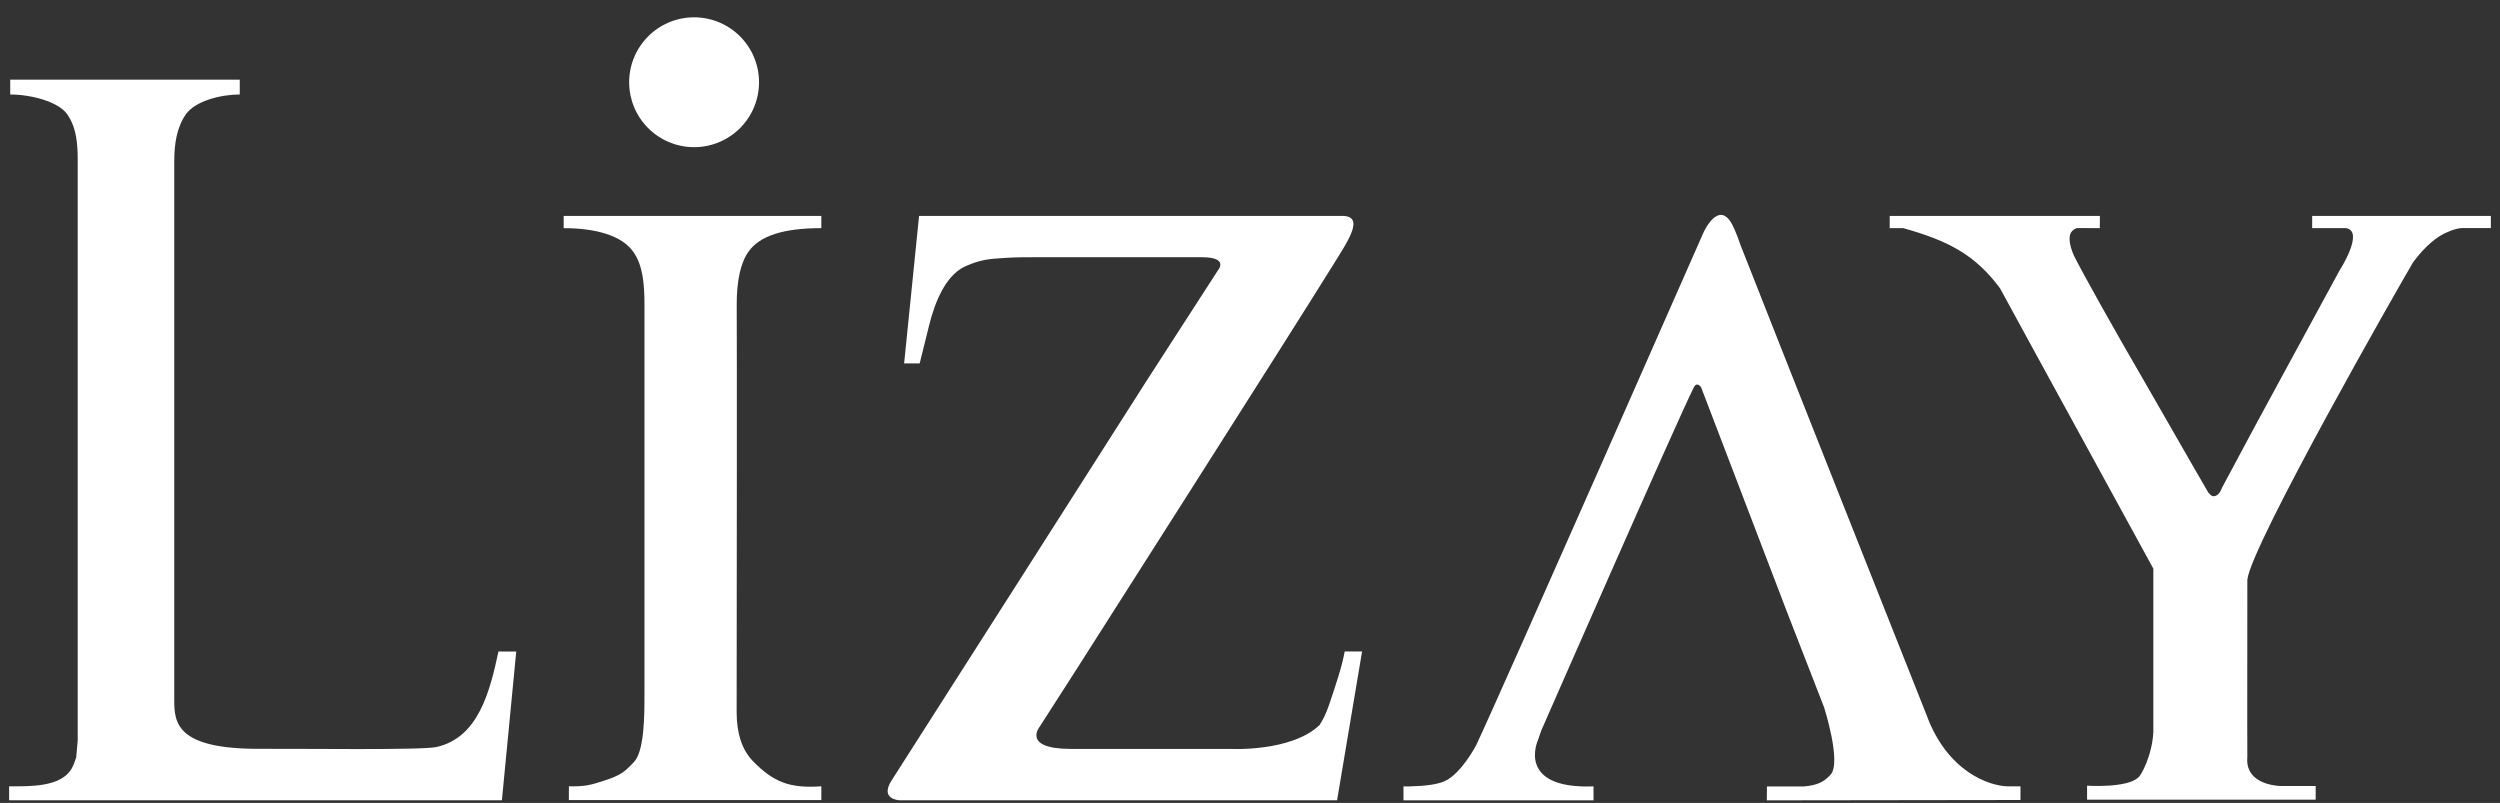
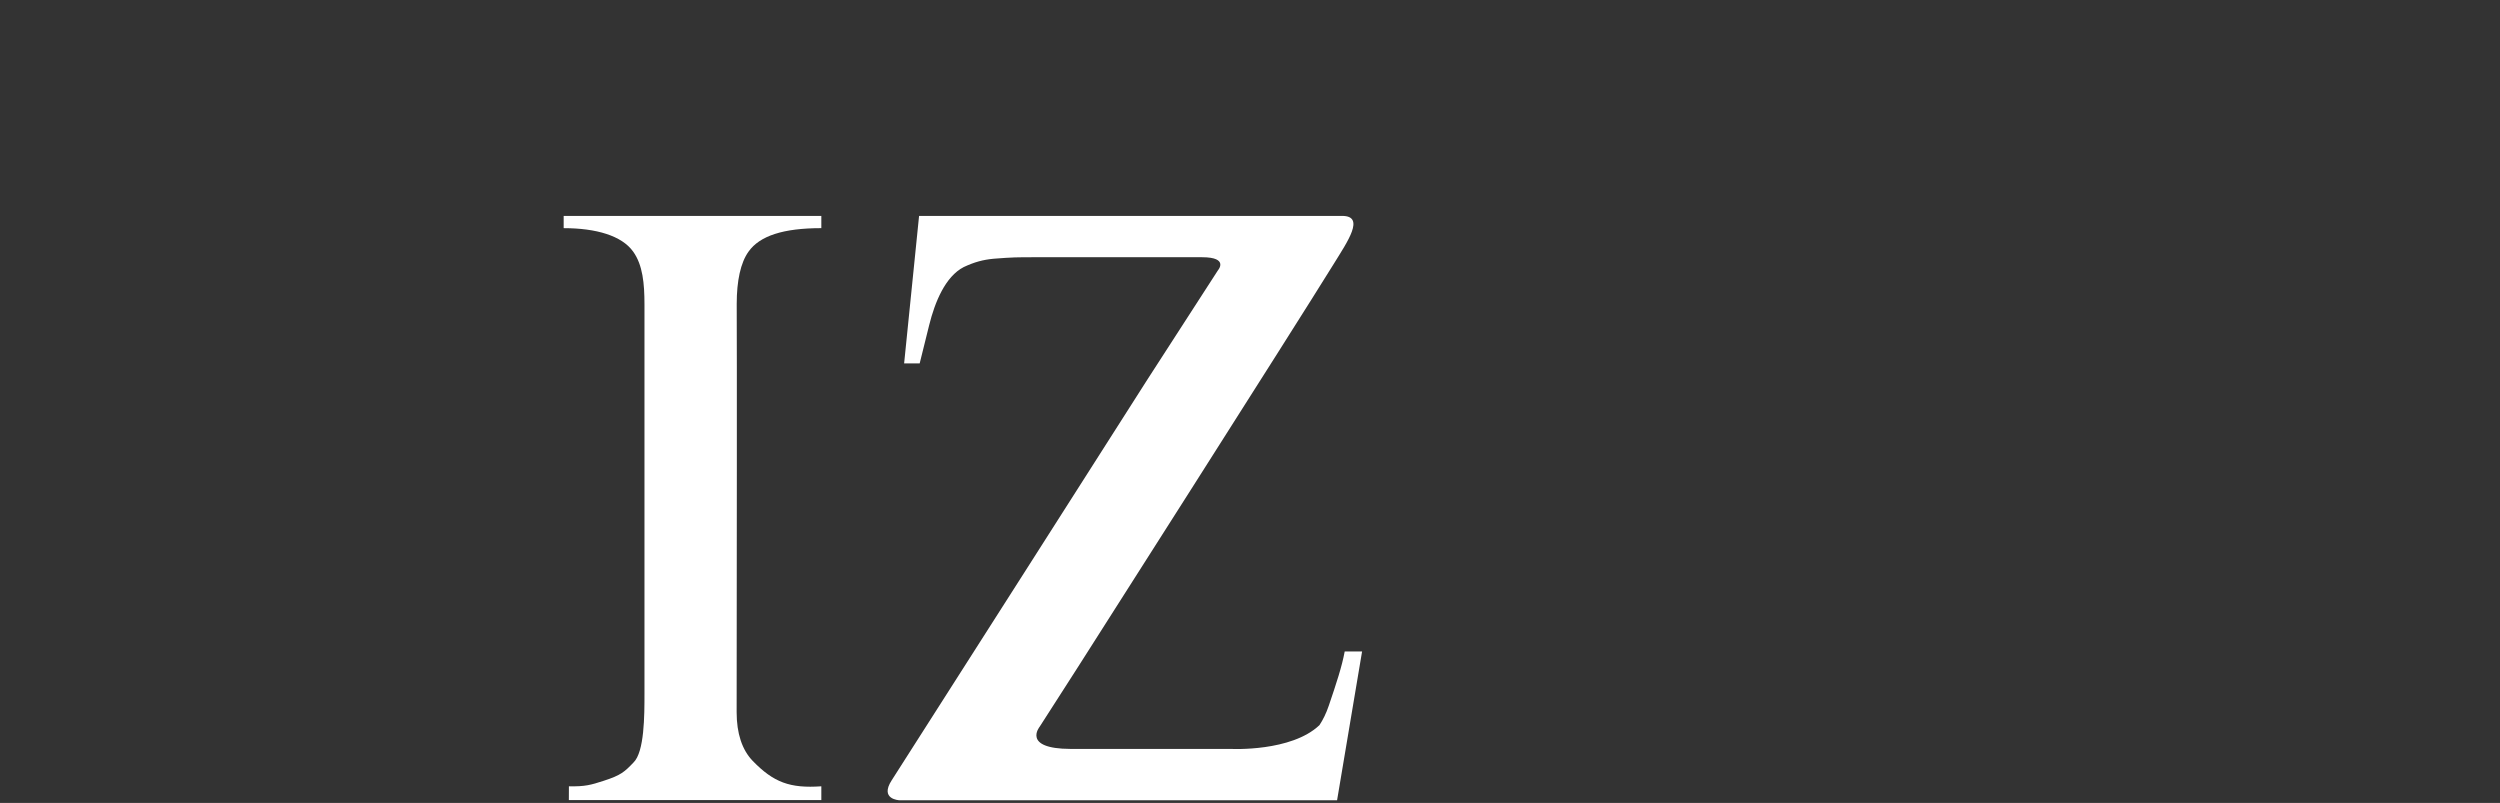
<svg xmlns="http://www.w3.org/2000/svg" width="137" height="44" viewBox="0 0 137 44" fill="none">
  <rect x="0" y="0" width="137" height="44" fill="#333333" stroke="none" />
-   <path d="M27.316 35.702C26.835 37.943 26.207 40.41 23.931 40.934C23.126 41.119 16.46 41.021 14.285 41.035C9.607 41.063 9.549 39.577 9.549 38.326V8.84C9.549 7.903 9.682 6.977 10.191 6.257C10.7 5.537 12.093 5.177 13.139 5.177V4.367H0.56V5.178C1.687 5.178 3.34 5.575 3.764 6.391C4.172 7.018 4.259 7.846 4.259 8.782V40.565L4.177 41.502C4.124 41.634 4.048 41.924 3.911 42.146C3.302 43.131 1.682 43.092 0.5 43.092V43.854H27.504L28.29 35.703L27.316 35.702Z" fill="white" />
  <path d="M72.821 38.661C72.672 39.103 72.495 39.452 72.306 39.738C70.759 41.208 67.476 41.041 67.476 41.041H58.663C55.986 41.031 56.971 39.828 56.971 39.828L59.079 36.543C59.079 36.543 70.936 17.949 73.1 14.445C73.843 13.241 74.829 11.832 73.55 11.832H50.365L49.546 19.916H50.398L50.919 17.816C51.231 16.558 51.8 15.159 52.81 14.636C53.397 14.361 53.867 14.233 54.456 14.178C55.497 14.096 55.733 14.096 56.737 14.096H65.871C67.374 14.096 66.743 14.814 66.743 14.814L62.875 20.802C62.875 20.802 49.546 41.711 48.864 42.761C48.186 43.81 49.281 43.853 49.281 43.853H73.272L74.642 35.7H73.69C73.538 36.527 73.229 37.46 72.821 38.661Z" fill="white" />
-   <path d="M136.403 11.832H126.707V12.5H128.559C129.081 12.583 128.992 13.168 128.77 13.733C128.547 14.299 128.196 14.842 128.196 14.842C128.196 14.842 126.808 17.392 125.309 20.154C124.115 22.342 122.932 24.536 121.762 26.736C121.643 27.064 121.473 27.206 121.267 27.192C121.153 27.178 121.003 26.973 121.003 26.973C121.003 26.973 119.346 24.108 117.602 21.06C115.827 18.014 114.031 14.786 113.651 14.008C113.35 13.328 113.38 12.92 113.496 12.732C113.651 12.526 113.811 12.501 113.811 12.501C113.811 12.501 113.879 12.498 114.008 12.498C114.138 12.498 114.331 12.498 114.59 12.501H115.069L115.072 12.141L115.074 11.832H103.555V12.5H104.292C106.737 13.188 108.211 13.931 109.599 15.793L111.388 19.074L118.003 31.161V40.12C117.939 41.399 117.318 42.53 117.182 42.598C116.58 43.2 114.372 43.056 114.372 43.056V43.822H126.899V43.074H125.764H124.971C124.105 43.028 123.034 42.654 123.154 41.469C123.154 40.884 123.142 40.541 123.154 31.771C123.342 29.905 131.522 15.574 132.242 14.366C132.943 13.421 133.615 12.92 134.113 12.723C134.612 12.492 134.935 12.498 134.935 12.498H136.499V11.832H136.403Z" fill="white" />
-   <path d="M110.046 43.092C109.022 43.081 106.715 42.296 105.575 39.183C105.575 39.183 96.976 17.513 95.372 13.408C95.156 12.747 94.944 12.344 94.924 12.305C94.182 10.907 93.357 12.729 93.357 12.729C93.357 12.729 82.26 37.944 80.894 40.838C80.894 40.838 80.093 42.379 79.181 42.802L79.136 42.821C78.753 42.984 78.131 43.075 77.273 43.094H76.91V43.86H87.319V43.843H87.325V43.094C83.055 43.253 84.276 40.568 84.276 40.568L84.46 40.035C84.46 40.035 91.987 22.866 92.8 21.273C92.98 20.851 93.222 21.226 93.222 21.226L97.91 33.49L99.958 38.756C99.958 38.756 100.929 41.783 100.316 42.452C99.992 42.802 99.66 43.035 98.841 43.097H96.829L96.822 43.859L110.722 43.84V43.097C110.722 43.083 110.449 43.094 110.046 43.092Z" fill="white" />
  <path d="M30.889 12.503C32.678 12.503 34.08 12.92 34.699 13.791C35.224 14.524 35.317 15.54 35.317 16.686V38.021C35.317 39.196 35.317 41.207 34.715 41.786C34.229 42.295 34.03 42.482 33.081 42.788C32.38 43.016 32.053 43.109 31.176 43.089L31.173 43.845H45.009V43.089C43.29 43.21 42.392 42.875 41.25 41.699C40.664 41.094 40.368 40.187 40.368 39.031L40.379 25.815V20.08L40.372 16.658C40.372 15.385 40.585 14.395 41.019 13.79C41.635 12.919 42.933 12.502 45.009 12.502V11.832H30.889V12.503Z" fill="white" />
-   <path d="M37.95 8.064C38.425 8.075 38.897 7.992 39.339 7.818C39.78 7.645 40.183 7.384 40.523 7.053C40.862 6.721 41.132 6.325 41.316 5.888C41.5 5.45 41.595 4.981 41.595 4.506C41.595 4.031 41.5 3.561 41.315 3.124C41.131 2.687 40.861 2.291 40.521 1.96C40.181 1.628 39.779 1.368 39.337 1.195C38.895 1.022 38.423 0.938 37.948 0.95C37.02 0.973 36.138 1.358 35.49 2.023C34.841 2.687 34.478 3.579 34.478 4.507C34.478 5.435 34.841 6.327 35.49 6.991C36.138 7.656 37.02 8.041 37.948 8.064H37.95Z" fill="white" />
</svg>